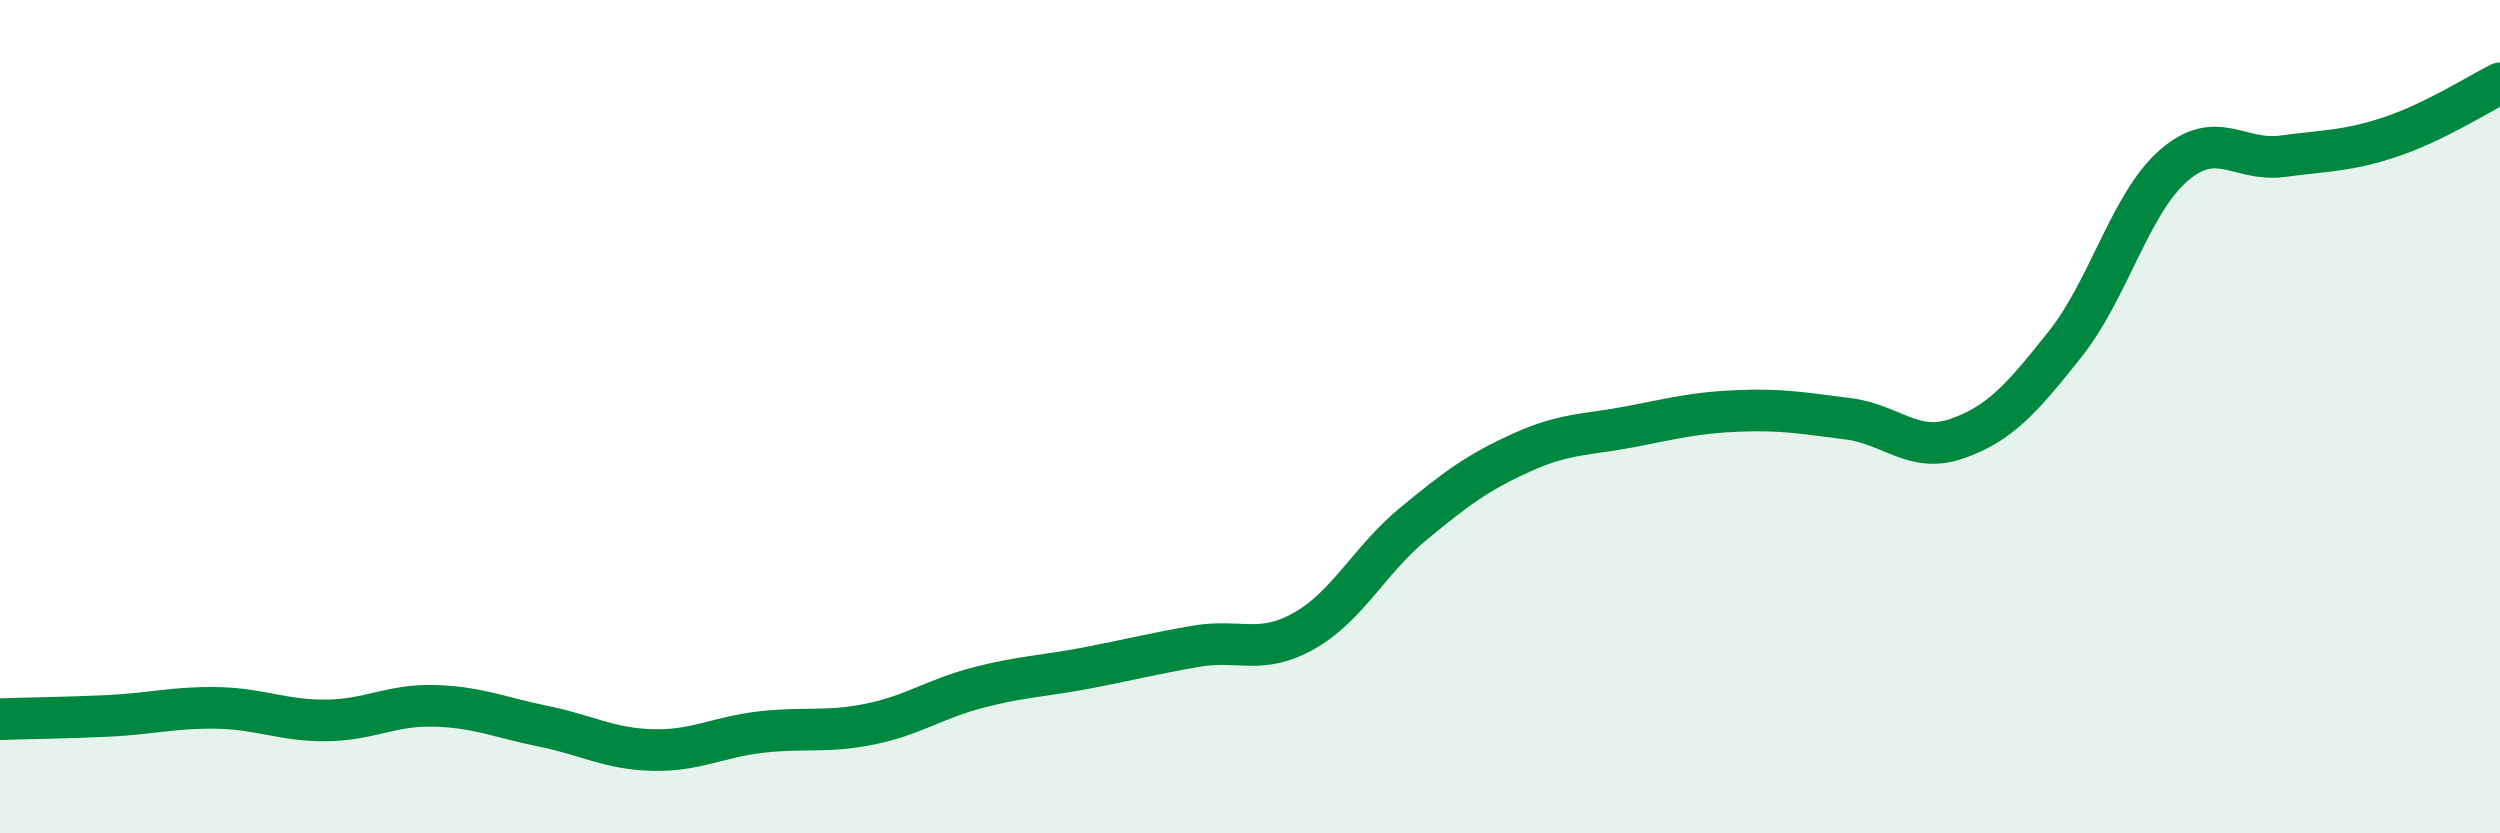
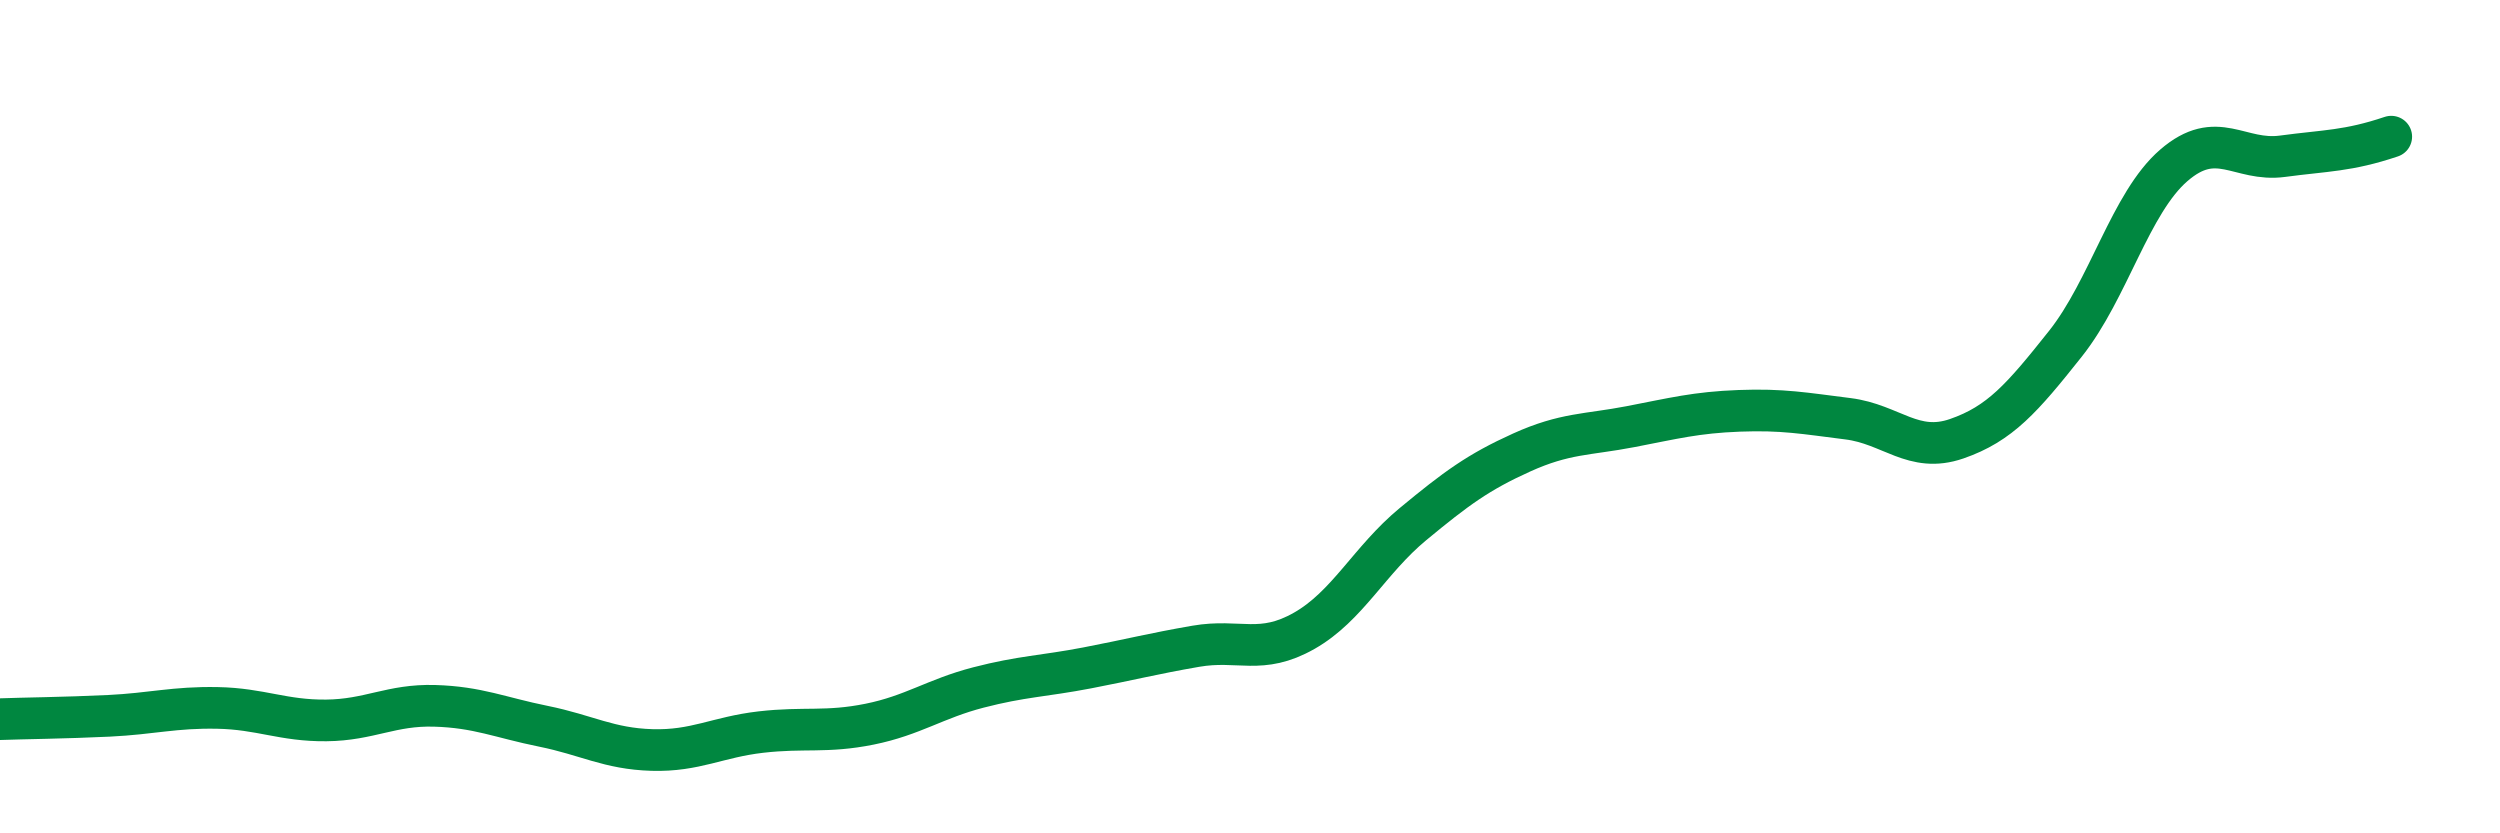
<svg xmlns="http://www.w3.org/2000/svg" width="60" height="20" viewBox="0 0 60 20">
-   <path d="M 0,17.26 C 0.52,17.24 1.57,17.23 2.61,17.18 C 3.65,17.13 4.18,16.97 5.22,16.99 C 6.26,17.01 6.79,17.3 7.83,17.29 C 8.87,17.28 9.39,16.91 10.43,16.94 C 11.47,16.97 12,17.22 13.04,17.43 C 14.08,17.64 14.61,17.97 15.65,18 C 16.69,18.03 17.22,17.69 18.26,17.57 C 19.3,17.45 19.83,17.59 20.87,17.38 C 21.91,17.17 22.44,16.77 23.48,16.5 C 24.52,16.23 25.05,16.23 26.09,16.03 C 27.13,15.83 27.66,15.69 28.7,15.51 C 29.74,15.33 30.26,15.73 31.3,15.14 C 32.34,14.55 32.87,13.44 33.91,12.58 C 34.95,11.72 35.48,11.33 36.52,10.86 C 37.56,10.39 38.09,10.44 39.13,10.24 C 40.17,10.04 40.7,9.9 41.74,9.86 C 42.78,9.82 43.31,9.92 44.35,10.05 C 45.39,10.18 45.92,10.89 46.96,10.53 C 48,10.17 48.53,9.56 49.57,8.25 C 50.61,6.94 51.13,4.87 52.17,3.97 C 53.21,3.07 53.74,3.89 54.78,3.75 C 55.82,3.61 56.35,3.63 57.39,3.28 C 58.43,2.93 59.48,2.26 60,2L60 20L0 20Z" fill="#008740" opacity="0.1" stroke-linecap="round" stroke-linejoin="round" />
-   <path d="M 0,17.26 C 0.52,17.24 1.57,17.23 2.61,17.18 C 3.65,17.13 4.18,16.97 5.22,16.99 C 6.26,17.01 6.79,17.3 7.83,17.29 C 8.87,17.28 9.39,16.91 10.43,16.94 C 11.47,16.97 12,17.22 13.04,17.43 C 14.08,17.64 14.61,17.97 15.65,18 C 16.69,18.03 17.22,17.69 18.26,17.57 C 19.3,17.45 19.83,17.59 20.87,17.38 C 21.91,17.17 22.44,16.77 23.48,16.5 C 24.52,16.23 25.05,16.23 26.09,16.03 C 27.13,15.83 27.66,15.69 28.7,15.51 C 29.74,15.33 30.26,15.73 31.3,15.14 C 32.34,14.55 32.87,13.44 33.91,12.58 C 34.95,11.72 35.48,11.33 36.52,10.86 C 37.56,10.39 38.09,10.44 39.13,10.24 C 40.17,10.04 40.7,9.9 41.74,9.86 C 42.78,9.82 43.31,9.92 44.35,10.05 C 45.39,10.18 45.92,10.89 46.96,10.53 C 48,10.17 48.53,9.56 49.57,8.25 C 50.61,6.94 51.13,4.87 52.17,3.97 C 53.21,3.07 53.74,3.89 54.78,3.75 C 55.82,3.61 56.35,3.63 57.39,3.28 C 58.43,2.93 59.48,2.26 60,2" stroke="#008740" stroke-width="1" fill="none" stroke-linecap="round" stroke-linejoin="round" />
+   <path d="M 0,17.26 C 0.52,17.24 1.57,17.23 2.61,17.18 C 3.65,17.13 4.18,16.97 5.22,16.99 C 6.26,17.01 6.79,17.3 7.83,17.29 C 8.87,17.28 9.39,16.91 10.43,16.94 C 11.47,16.97 12,17.22 13.04,17.43 C 14.08,17.64 14.61,17.97 15.65,18 C 16.69,18.03 17.22,17.69 18.26,17.57 C 19.3,17.45 19.83,17.59 20.87,17.38 C 21.91,17.17 22.44,16.77 23.48,16.5 C 24.52,16.23 25.05,16.23 26.09,16.03 C 27.13,15.83 27.66,15.69 28.7,15.51 C 29.74,15.33 30.26,15.73 31.3,15.14 C 32.34,14.55 32.87,13.44 33.91,12.58 C 34.95,11.72 35.48,11.33 36.52,10.86 C 37.56,10.39 38.09,10.44 39.13,10.24 C 40.17,10.04 40.7,9.9 41.74,9.86 C 42.78,9.82 43.31,9.92 44.35,10.05 C 45.39,10.18 45.92,10.89 46.96,10.53 C 48,10.17 48.53,9.56 49.57,8.25 C 50.61,6.94 51.13,4.87 52.17,3.97 C 53.21,3.07 53.74,3.89 54.78,3.75 C 55.82,3.61 56.35,3.63 57.39,3.28 " stroke="#008740" stroke-width="1" fill="none" stroke-linecap="round" stroke-linejoin="round" />
</svg>